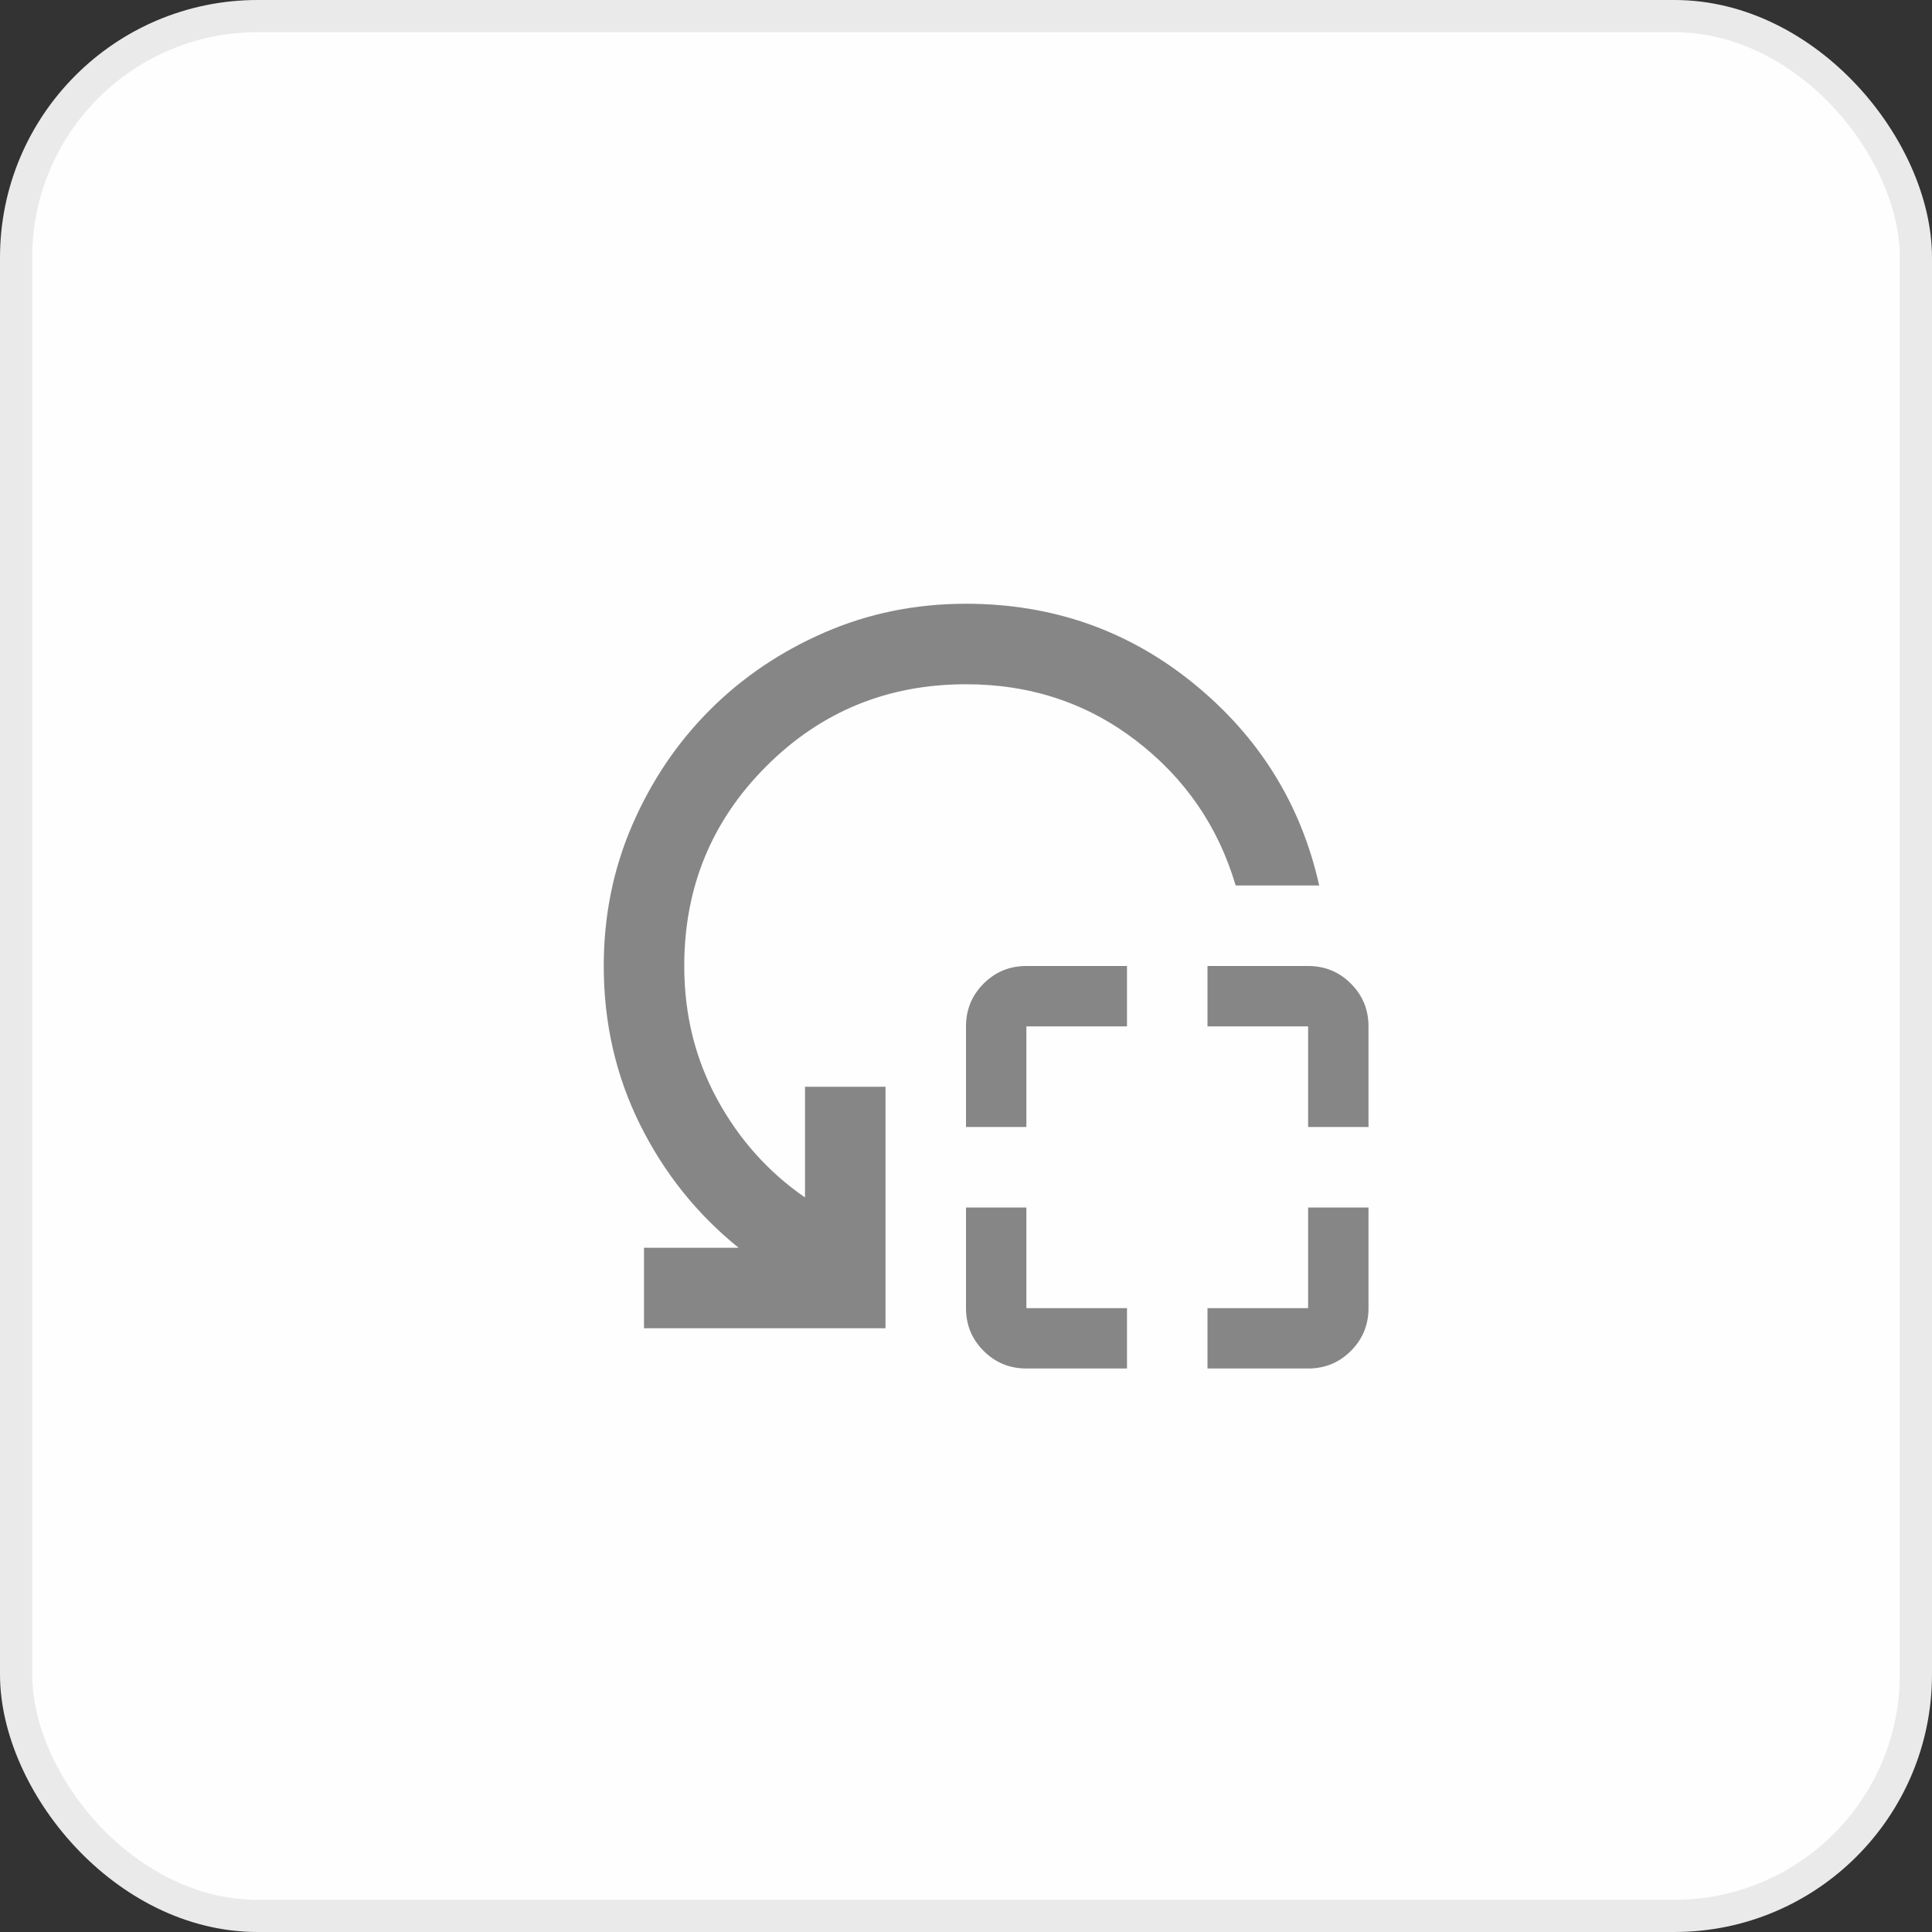
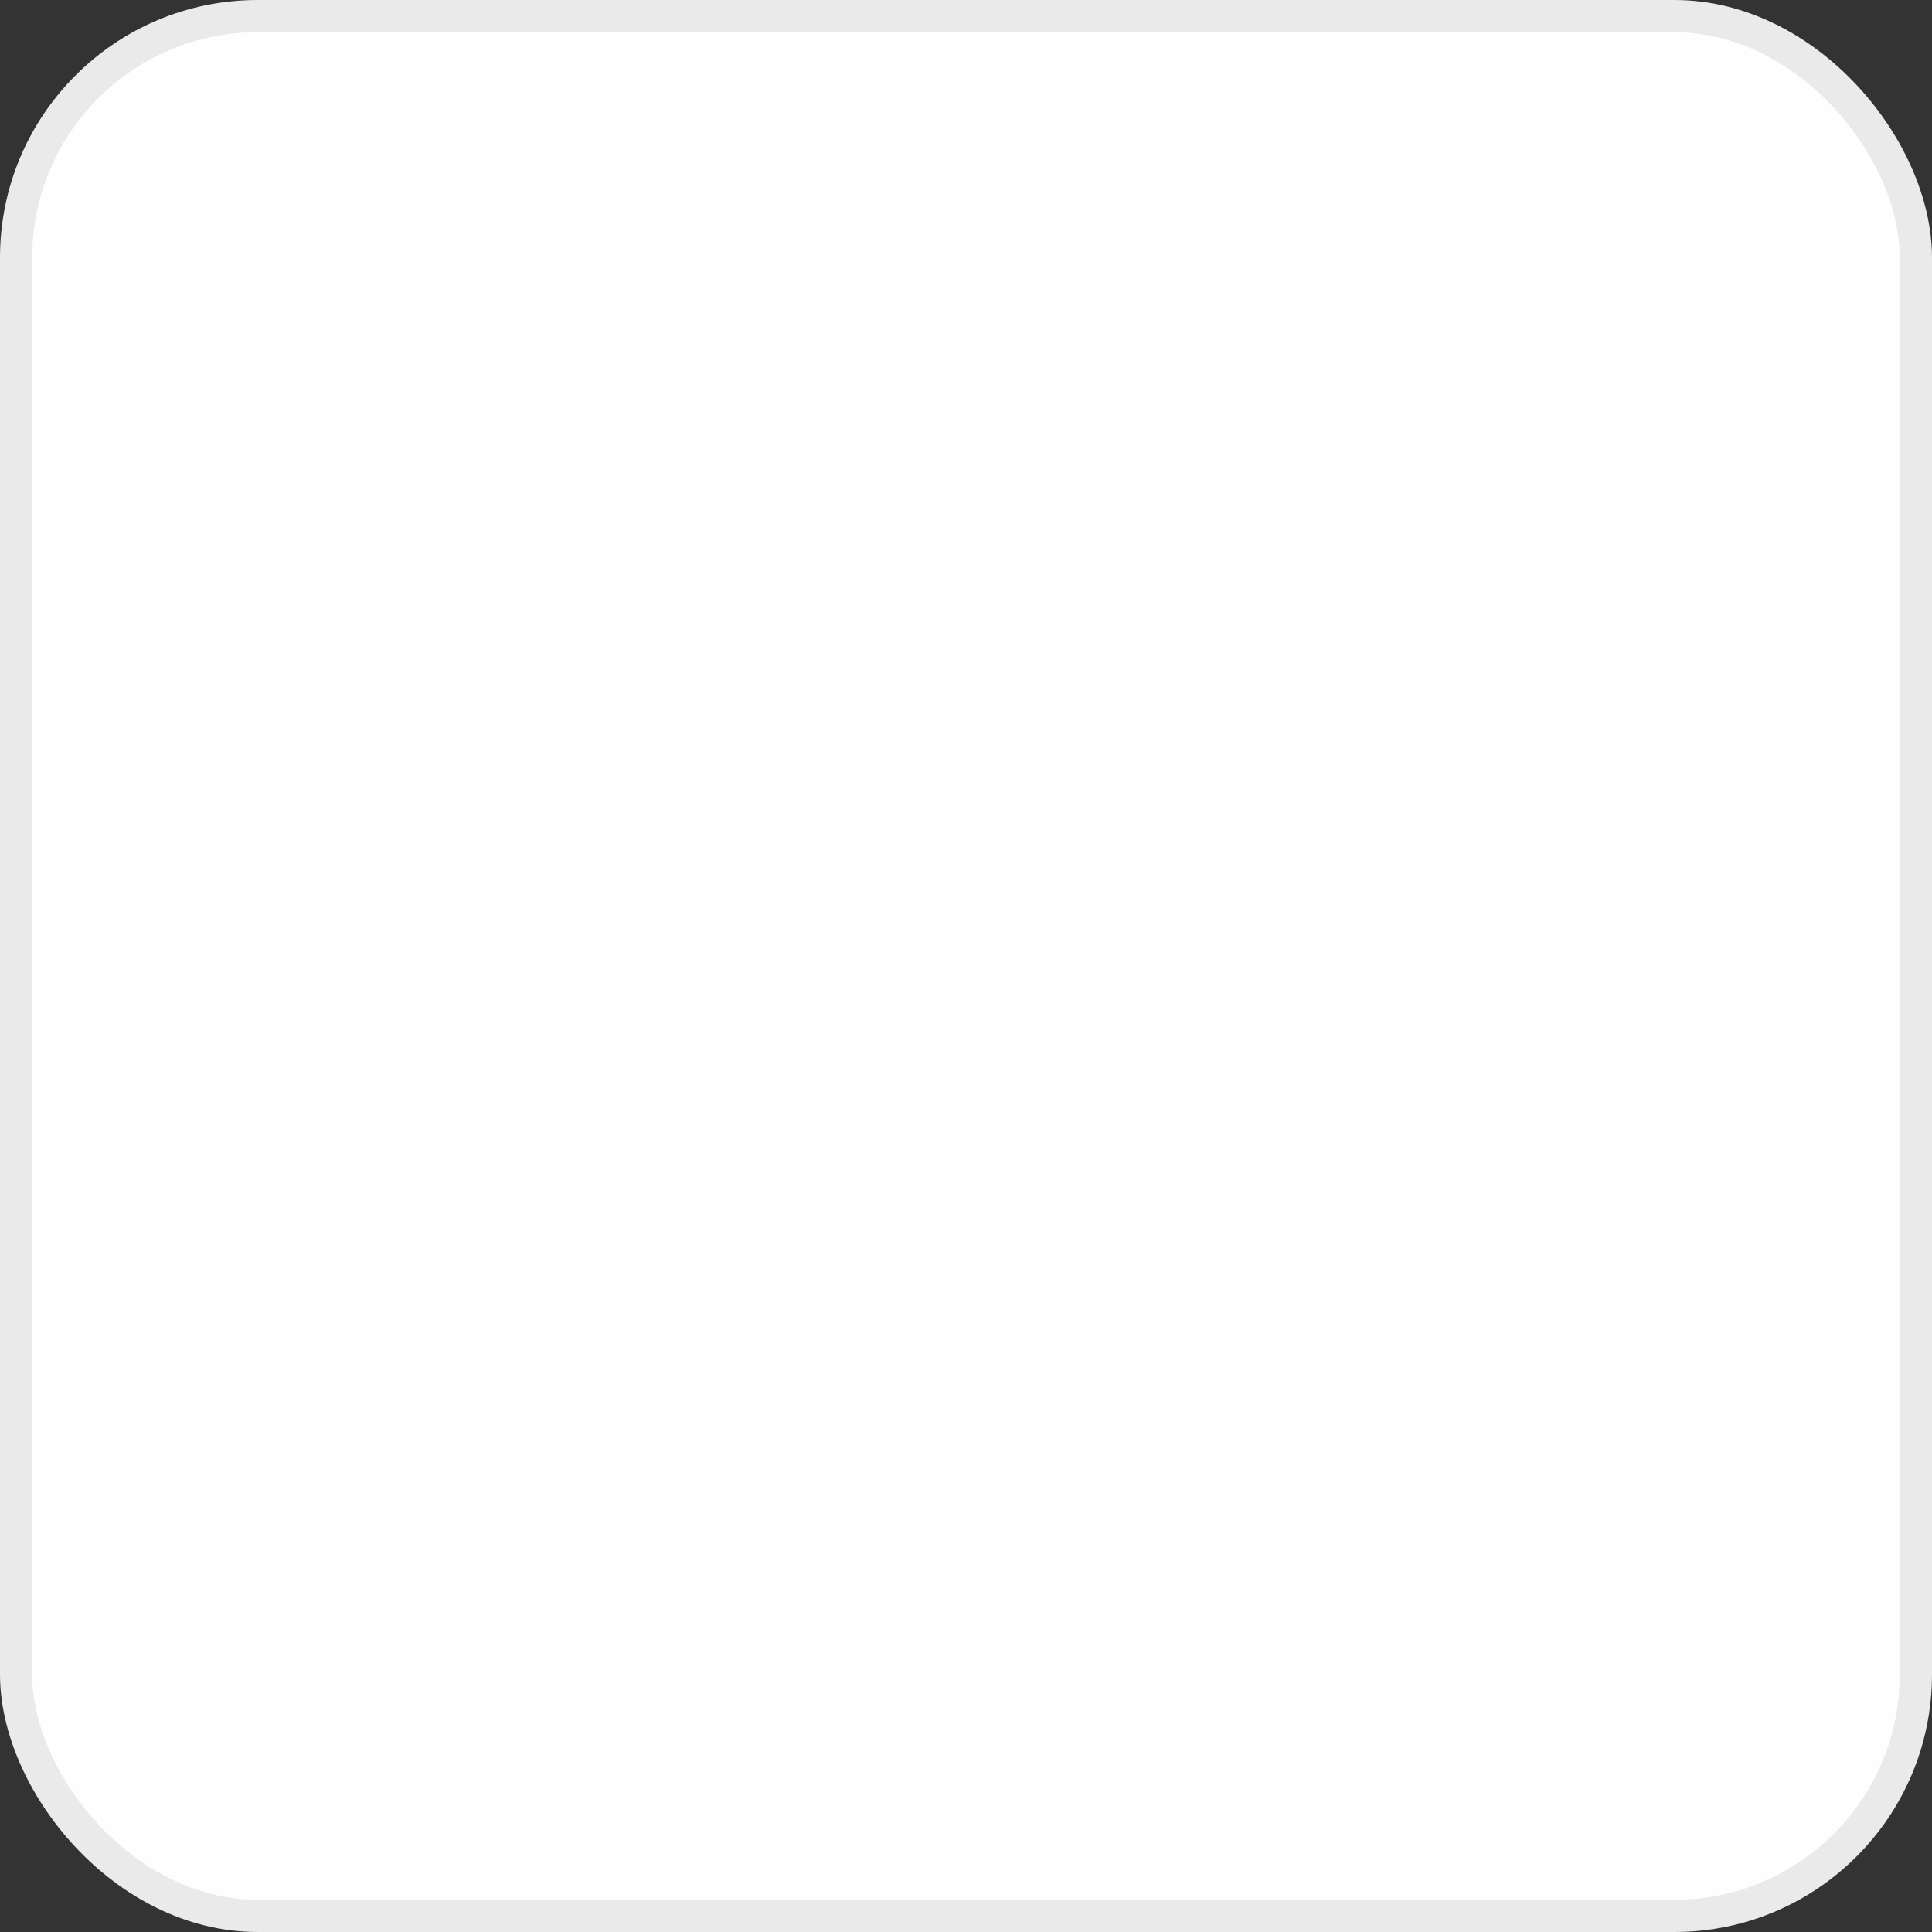
<svg xmlns="http://www.w3.org/2000/svg" width="60" height="60" viewBox="0 0 60 60" fill="none">
  <rect x="0" y="0" width="60" height="60" fill="#333333" stroke="none" />
  <rect x="0.5" y="0.5" width="59" height="59" rx="7.5" fill="#FEFEFF" stroke="#EAEAEA" />
  <mask id="mask0_14591_24878" style="mask-type:alpha" maskUnits="userSpaceOnUse" x="15" y="15" width="30" height="30">
-     <rect x="15" y="15" width="30" height="30" fill="#D9D9D9" />
-   </mask>
+     </mask>
  <g mask="url(#mask0_14591_24878)">
-     <path d="M30 35V31.875C30 31.354 30.182 30.912 30.547 30.547C30.912 30.182 31.354 30 31.875 30H35V31.875H31.875V35H30ZM31.875 42.5C31.354 42.5 30.912 42.318 30.547 41.953C30.182 41.589 30 41.146 30 40.625V37.5H31.875V40.625H35V42.5H31.875ZM40.625 35V31.875H37.5V30H40.625C41.146 30 41.589 30.182 41.953 30.547C42.318 30.912 42.5 31.354 42.5 31.875V35H40.625ZM37.5 42.5V40.625H40.625V37.5H42.5V40.625C42.5 41.146 42.318 41.589 41.953 41.953C41.589 42.318 41.146 42.5 40.625 42.5H37.5ZM40.969 27.5H38.375C37.833 25.667 36.802 24.167 35.281 23C33.76 21.833 32 21.25 30 21.25C27.562 21.25 25.495 22.099 23.797 23.797C22.099 25.495 21.25 27.562 21.25 30C21.25 31.5 21.588 32.875 22.266 34.125C22.943 35.375 23.854 36.396 25 37.188V33.75H27.5V41.25H20V38.75H22.938C21.646 37.708 20.625 36.432 19.875 34.922C19.125 33.411 18.75 31.771 18.75 30C18.75 28.438 19.047 26.974 19.641 25.609C20.234 24.245 21.037 23.057 22.047 22.047C23.057 21.037 24.245 20.234 25.609 19.641C26.974 19.047 28.438 18.75 30 18.75C32.688 18.75 35.047 19.578 37.078 21.234C39.109 22.891 40.406 24.979 40.969 27.5Z" fill="#868686" />
+     <path d="M30 35V31.875C30 31.354 30.182 30.912 30.547 30.547C30.912 30.182 31.354 30 31.875 30H35V31.875H31.875V35H30ZM31.875 42.5C31.354 42.5 30.912 42.318 30.547 41.953C30.182 41.589 30 41.146 30 40.625V37.5H31.875V40.625H35V42.5H31.875ZM40.625 35V31.875H37.5V30H40.625C41.146 30 41.589 30.182 41.953 30.547C42.318 30.912 42.5 31.354 42.5 31.875V35H40.625ZM37.5 42.5V40.625H40.625V37.5H42.5V40.625C42.5 41.146 42.318 41.589 41.953 41.953C41.589 42.318 41.146 42.5 40.625 42.5H37.5ZM40.969 27.5H38.375C37.833 25.667 36.802 24.167 35.281 23C33.76 21.833 32 21.25 30 21.25C27.562 21.25 25.495 22.099 23.797 23.797C22.099 25.495 21.25 27.562 21.25 30C21.25 31.5 21.588 32.875 22.266 34.125C22.943 35.375 23.854 36.396 25 37.188V33.75H27.5V41.25H20V38.75H22.938C21.646 37.708 20.625 36.432 19.875 34.922C19.125 33.411 18.75 31.771 18.75 30C18.75 28.438 19.047 26.974 19.641 25.609C20.234 24.245 21.037 23.057 22.047 22.047C23.057 21.037 24.245 20.234 25.609 19.641C26.974 19.047 28.438 18.75 30 18.75C32.688 18.75 35.047 19.578 37.078 21.234Z" fill="#868686" />
  </g>
</svg>